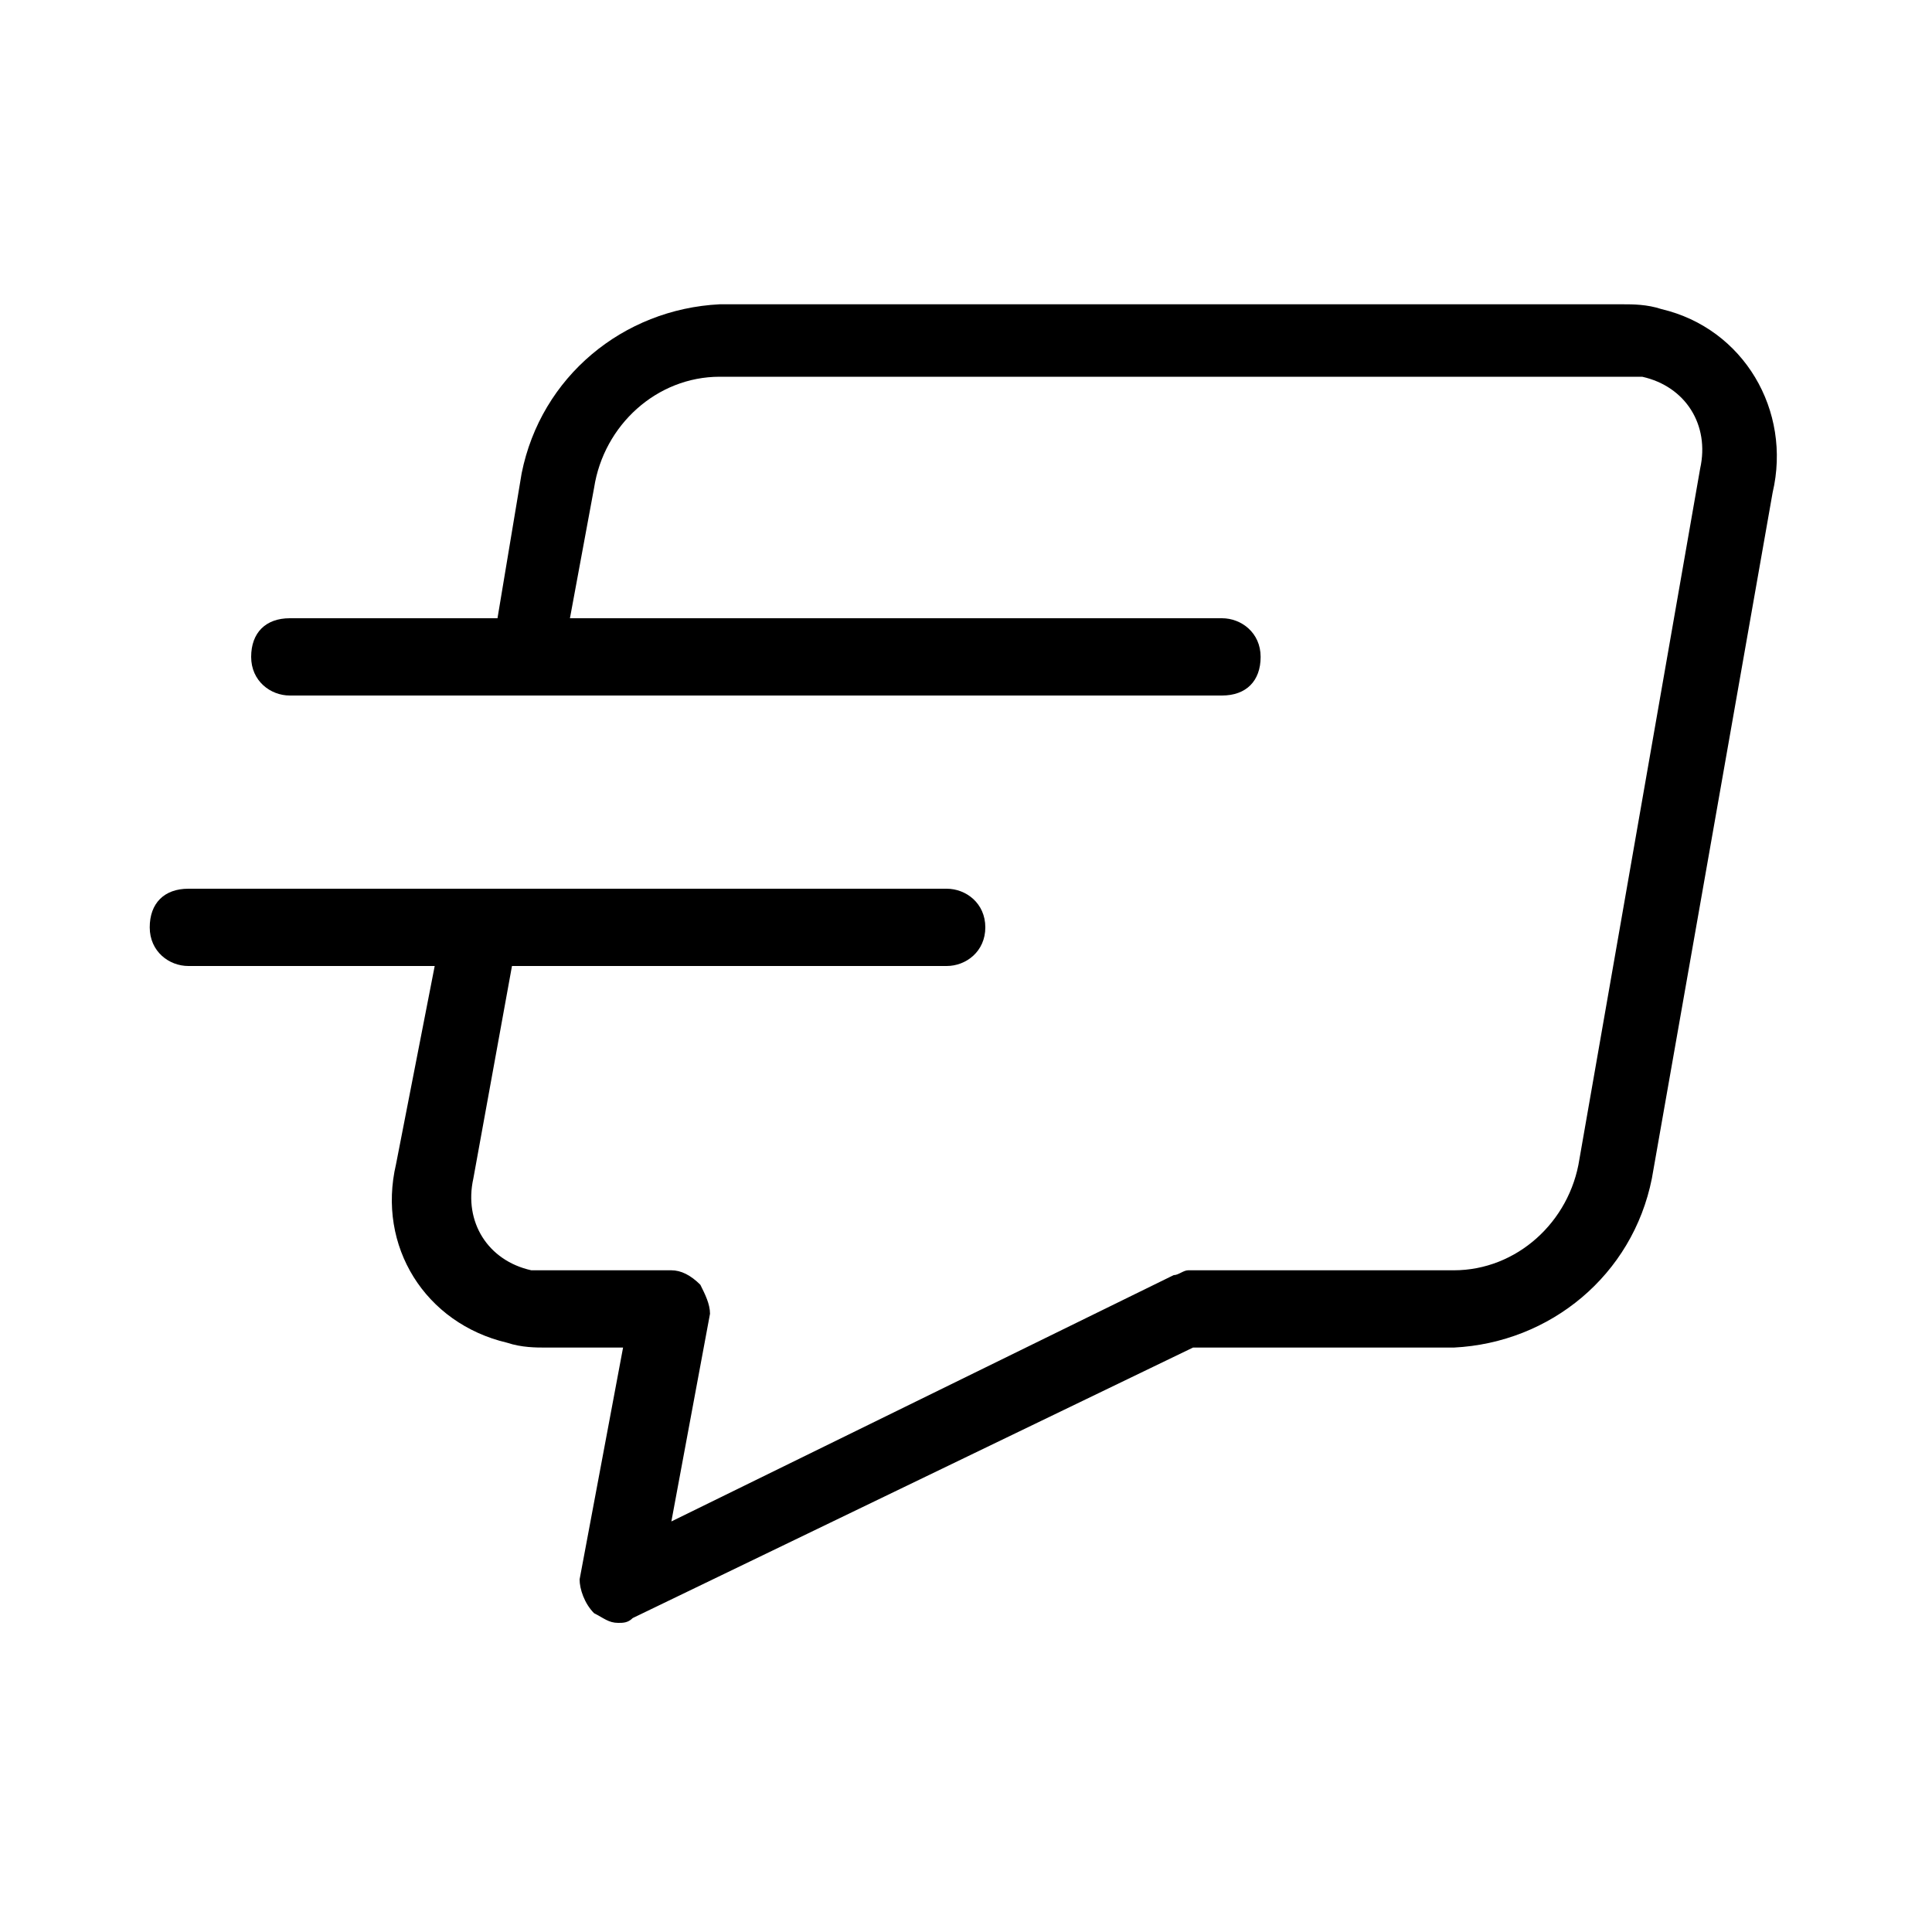
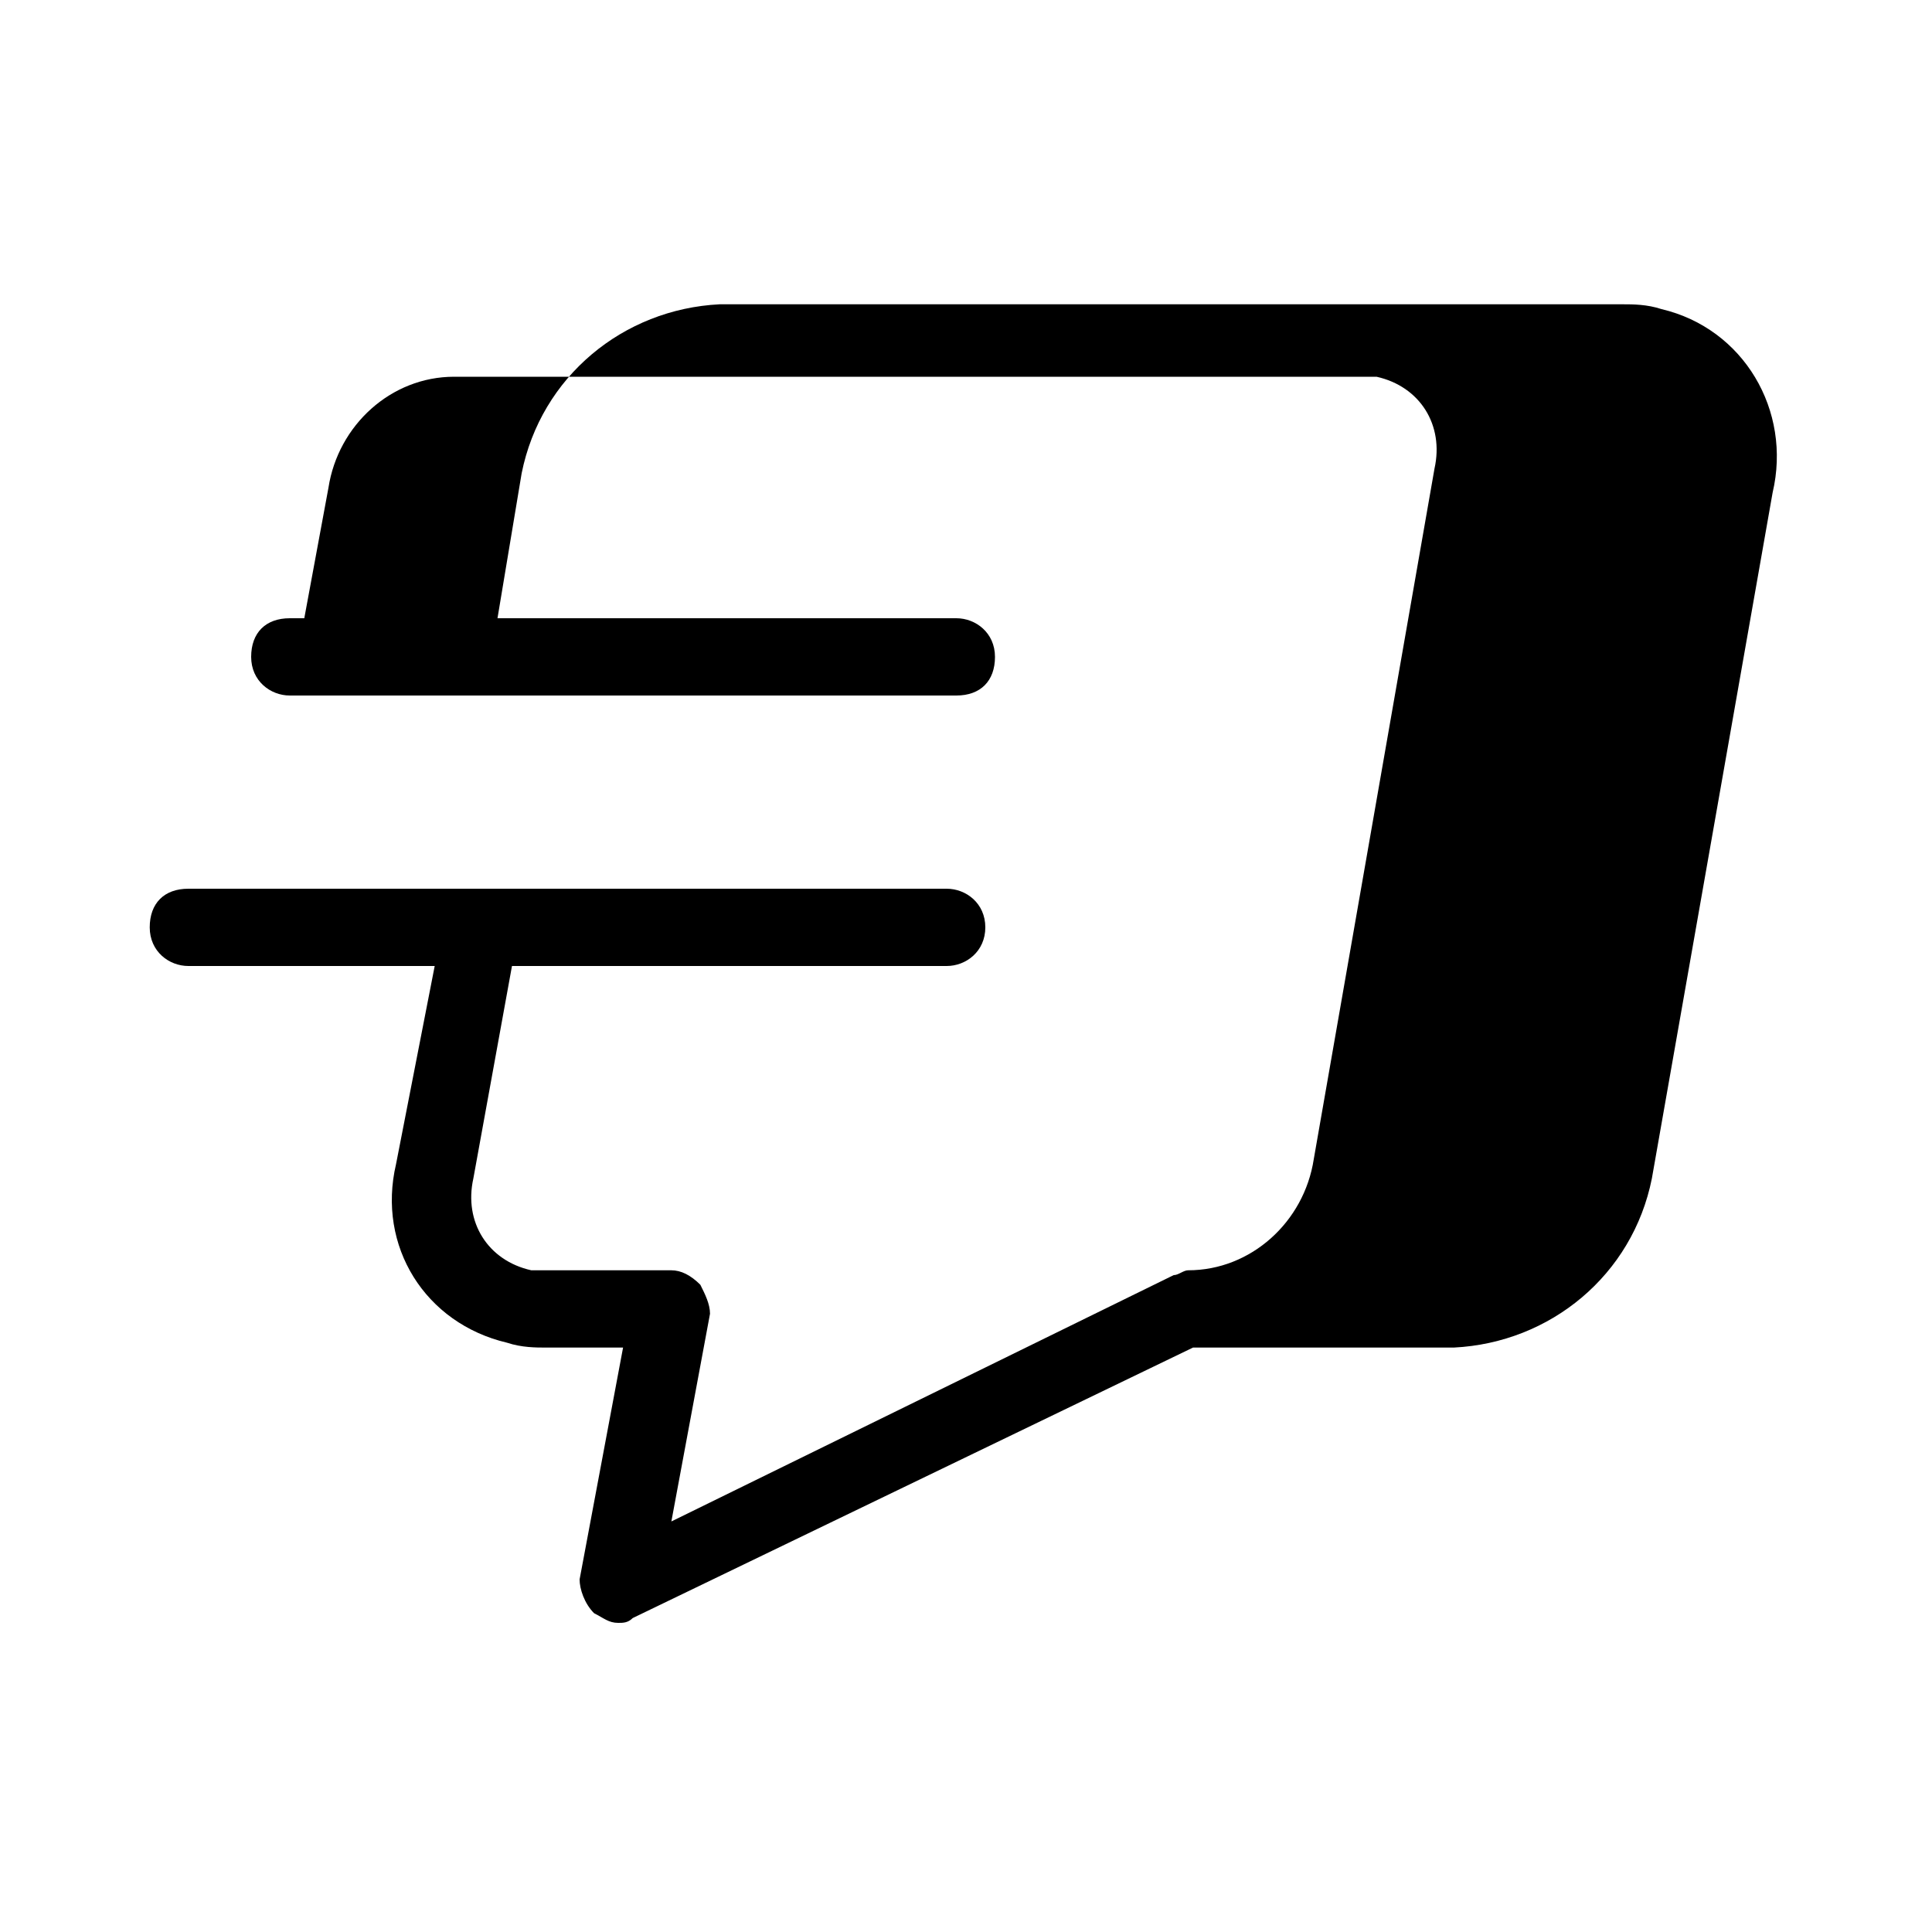
<svg xmlns="http://www.w3.org/2000/svg" version="1.1" id="Layer_1" x="0px" y="0px" viewBox="0 0 40 40" style="enable-background:new 0 0 40 40;" xml:space="preserve">
-   <path d="M36.7,10.2l-2.5,14.2c-0.4,2-2.1,3.4-4.1,3.5l-5.4,0l-11.6,5.6c-0.1,0.1-0.2,0.1-0.3,0.1c-0.2,0-0.3-0.1-0.5-0.2  c-0.2-0.2-0.3-0.5-0.3-0.7l0.9-4.8h-1.6c-0.2,0-0.5,0-0.8-0.1c-1.7-0.4-2.7-2-2.3-3.7L9,20H3.9c-0.4,0-0.8-0.3-0.8-0.8  s0.3-0.8,0.8-0.8h15.7c0.4,0,0.8,0.3,0.8,0.8S20,20,19.6,20h-9l-0.8,4.4c-0.2,0.9,0.3,1.7,1.2,1.9c0.1,0,0.3,0,0.4,0h2.5  c0.2,0,0.4,0.1,0.6,0.3c0.1,0.2,0.2,0.4,0.2,0.6l-0.8,4.3l10.4-5.1c0.1,0,0.2-0.1,0.3-0.1h5.5c1.3,0,2.4-1,2.6-2.3l2.5-14.3  c0.2-0.9-0.3-1.7-1.2-1.9c-0.1,0-0.3,0-0.4,0l-18.7,0c-1.3,0-2.4,1-2.6,2.3l-0.5,2.7h13.5c0.4,0,0.8,0.3,0.8,0.8s-0.3,0.8-0.8,0.8H6  c-0.4,0-0.8-0.3-0.8-0.8s0.3-0.8,0.8-0.8h4.3l0.5-3c0.4-2,2.1-3.4,4.1-3.5l18.7,0c0.2,0,0.5,0,0.8,0.1C36.1,6.8,37.1,8.5,36.7,10.2z  " />
+   <path d="M36.7,10.2l-2.5,14.2c-0.4,2-2.1,3.4-4.1,3.5l-5.4,0l-11.6,5.6c-0.1,0.1-0.2,0.1-0.3,0.1c-0.2,0-0.3-0.1-0.5-0.2  c-0.2-0.2-0.3-0.5-0.3-0.7l0.9-4.8h-1.6c-0.2,0-0.5,0-0.8-0.1c-1.7-0.4-2.7-2-2.3-3.7L9,20H3.9c-0.4,0-0.8-0.3-0.8-0.8  s0.3-0.8,0.8-0.8h15.7c0.4,0,0.8,0.3,0.8,0.8S20,20,19.6,20h-9l-0.8,4.4c-0.2,0.9,0.3,1.7,1.2,1.9c0.1,0,0.3,0,0.4,0h2.5  c0.2,0,0.4,0.1,0.6,0.3c0.1,0.2,0.2,0.4,0.2,0.6l-0.8,4.3l10.4-5.1c0.1,0,0.2-0.1,0.3-0.1c1.3,0,2.4-1,2.6-2.3l2.5-14.3  c0.2-0.9-0.3-1.7-1.2-1.9c-0.1,0-0.3,0-0.4,0l-18.7,0c-1.3,0-2.4,1-2.6,2.3l-0.5,2.7h13.5c0.4,0,0.8,0.3,0.8,0.8s-0.3,0.8-0.8,0.8H6  c-0.4,0-0.8-0.3-0.8-0.8s0.3-0.8,0.8-0.8h4.3l0.5-3c0.4-2,2.1-3.4,4.1-3.5l18.7,0c0.2,0,0.5,0,0.8,0.1C36.1,6.8,37.1,8.5,36.7,10.2z  " />
</svg>